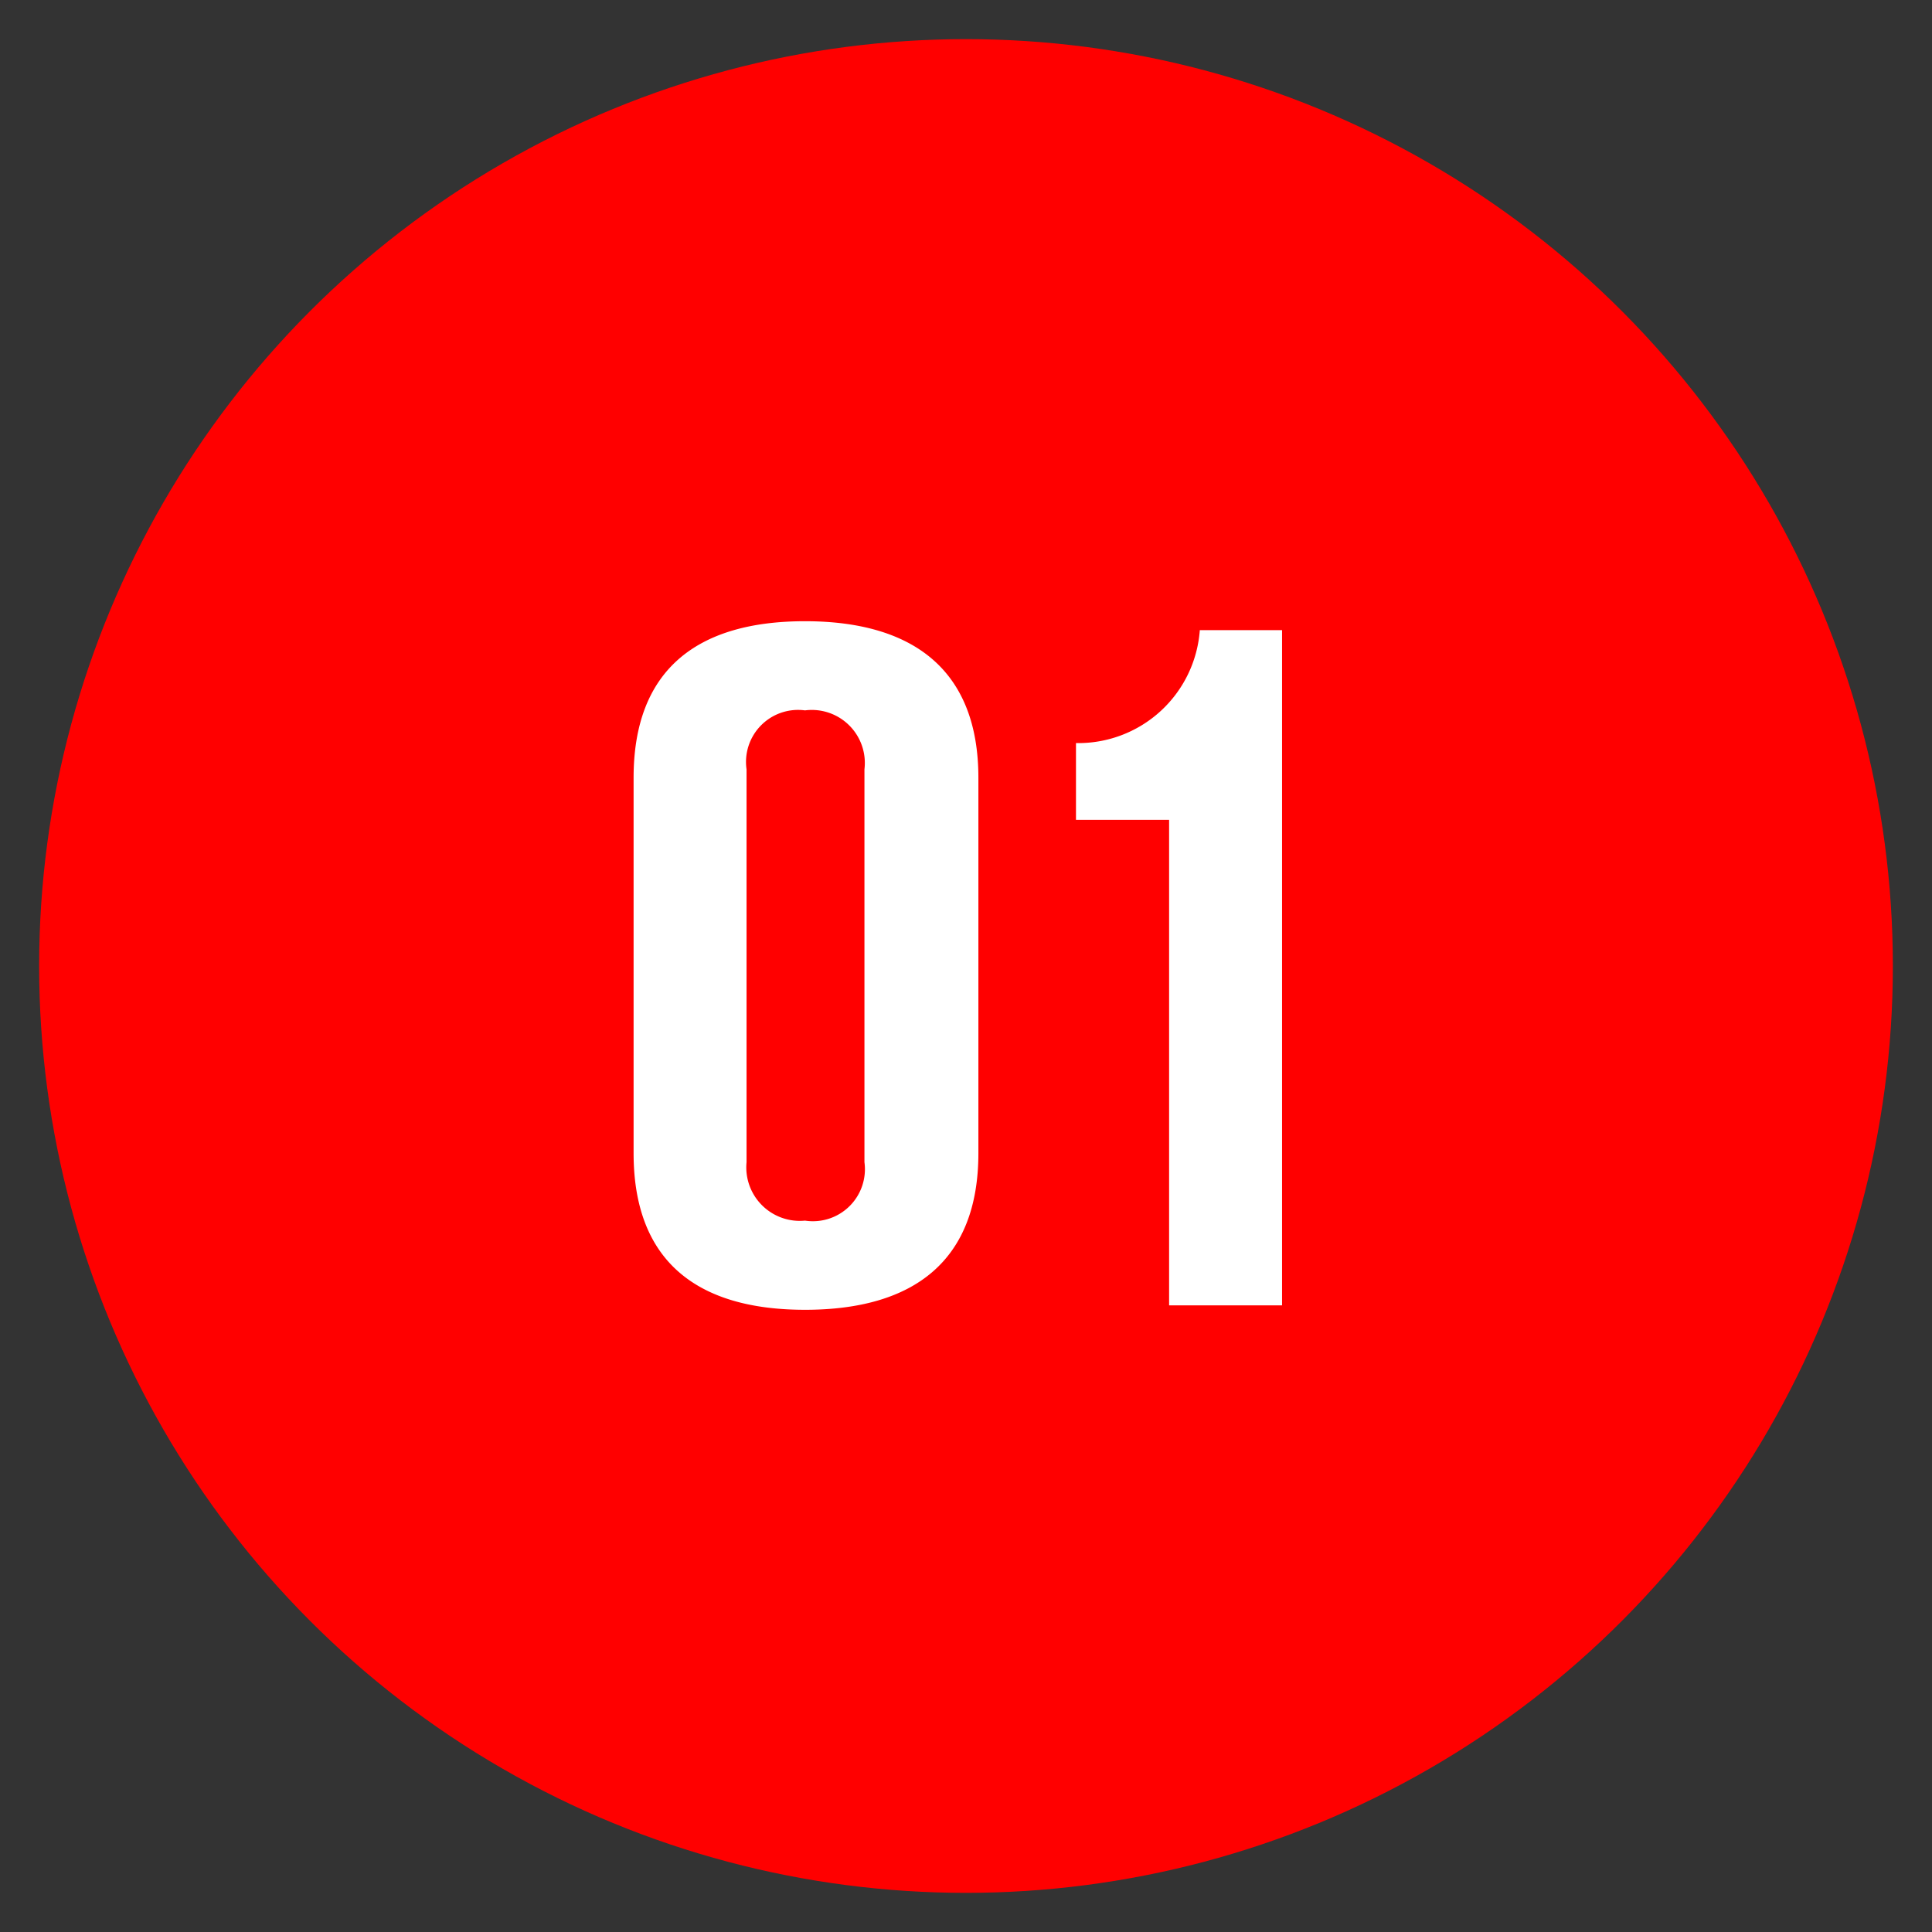
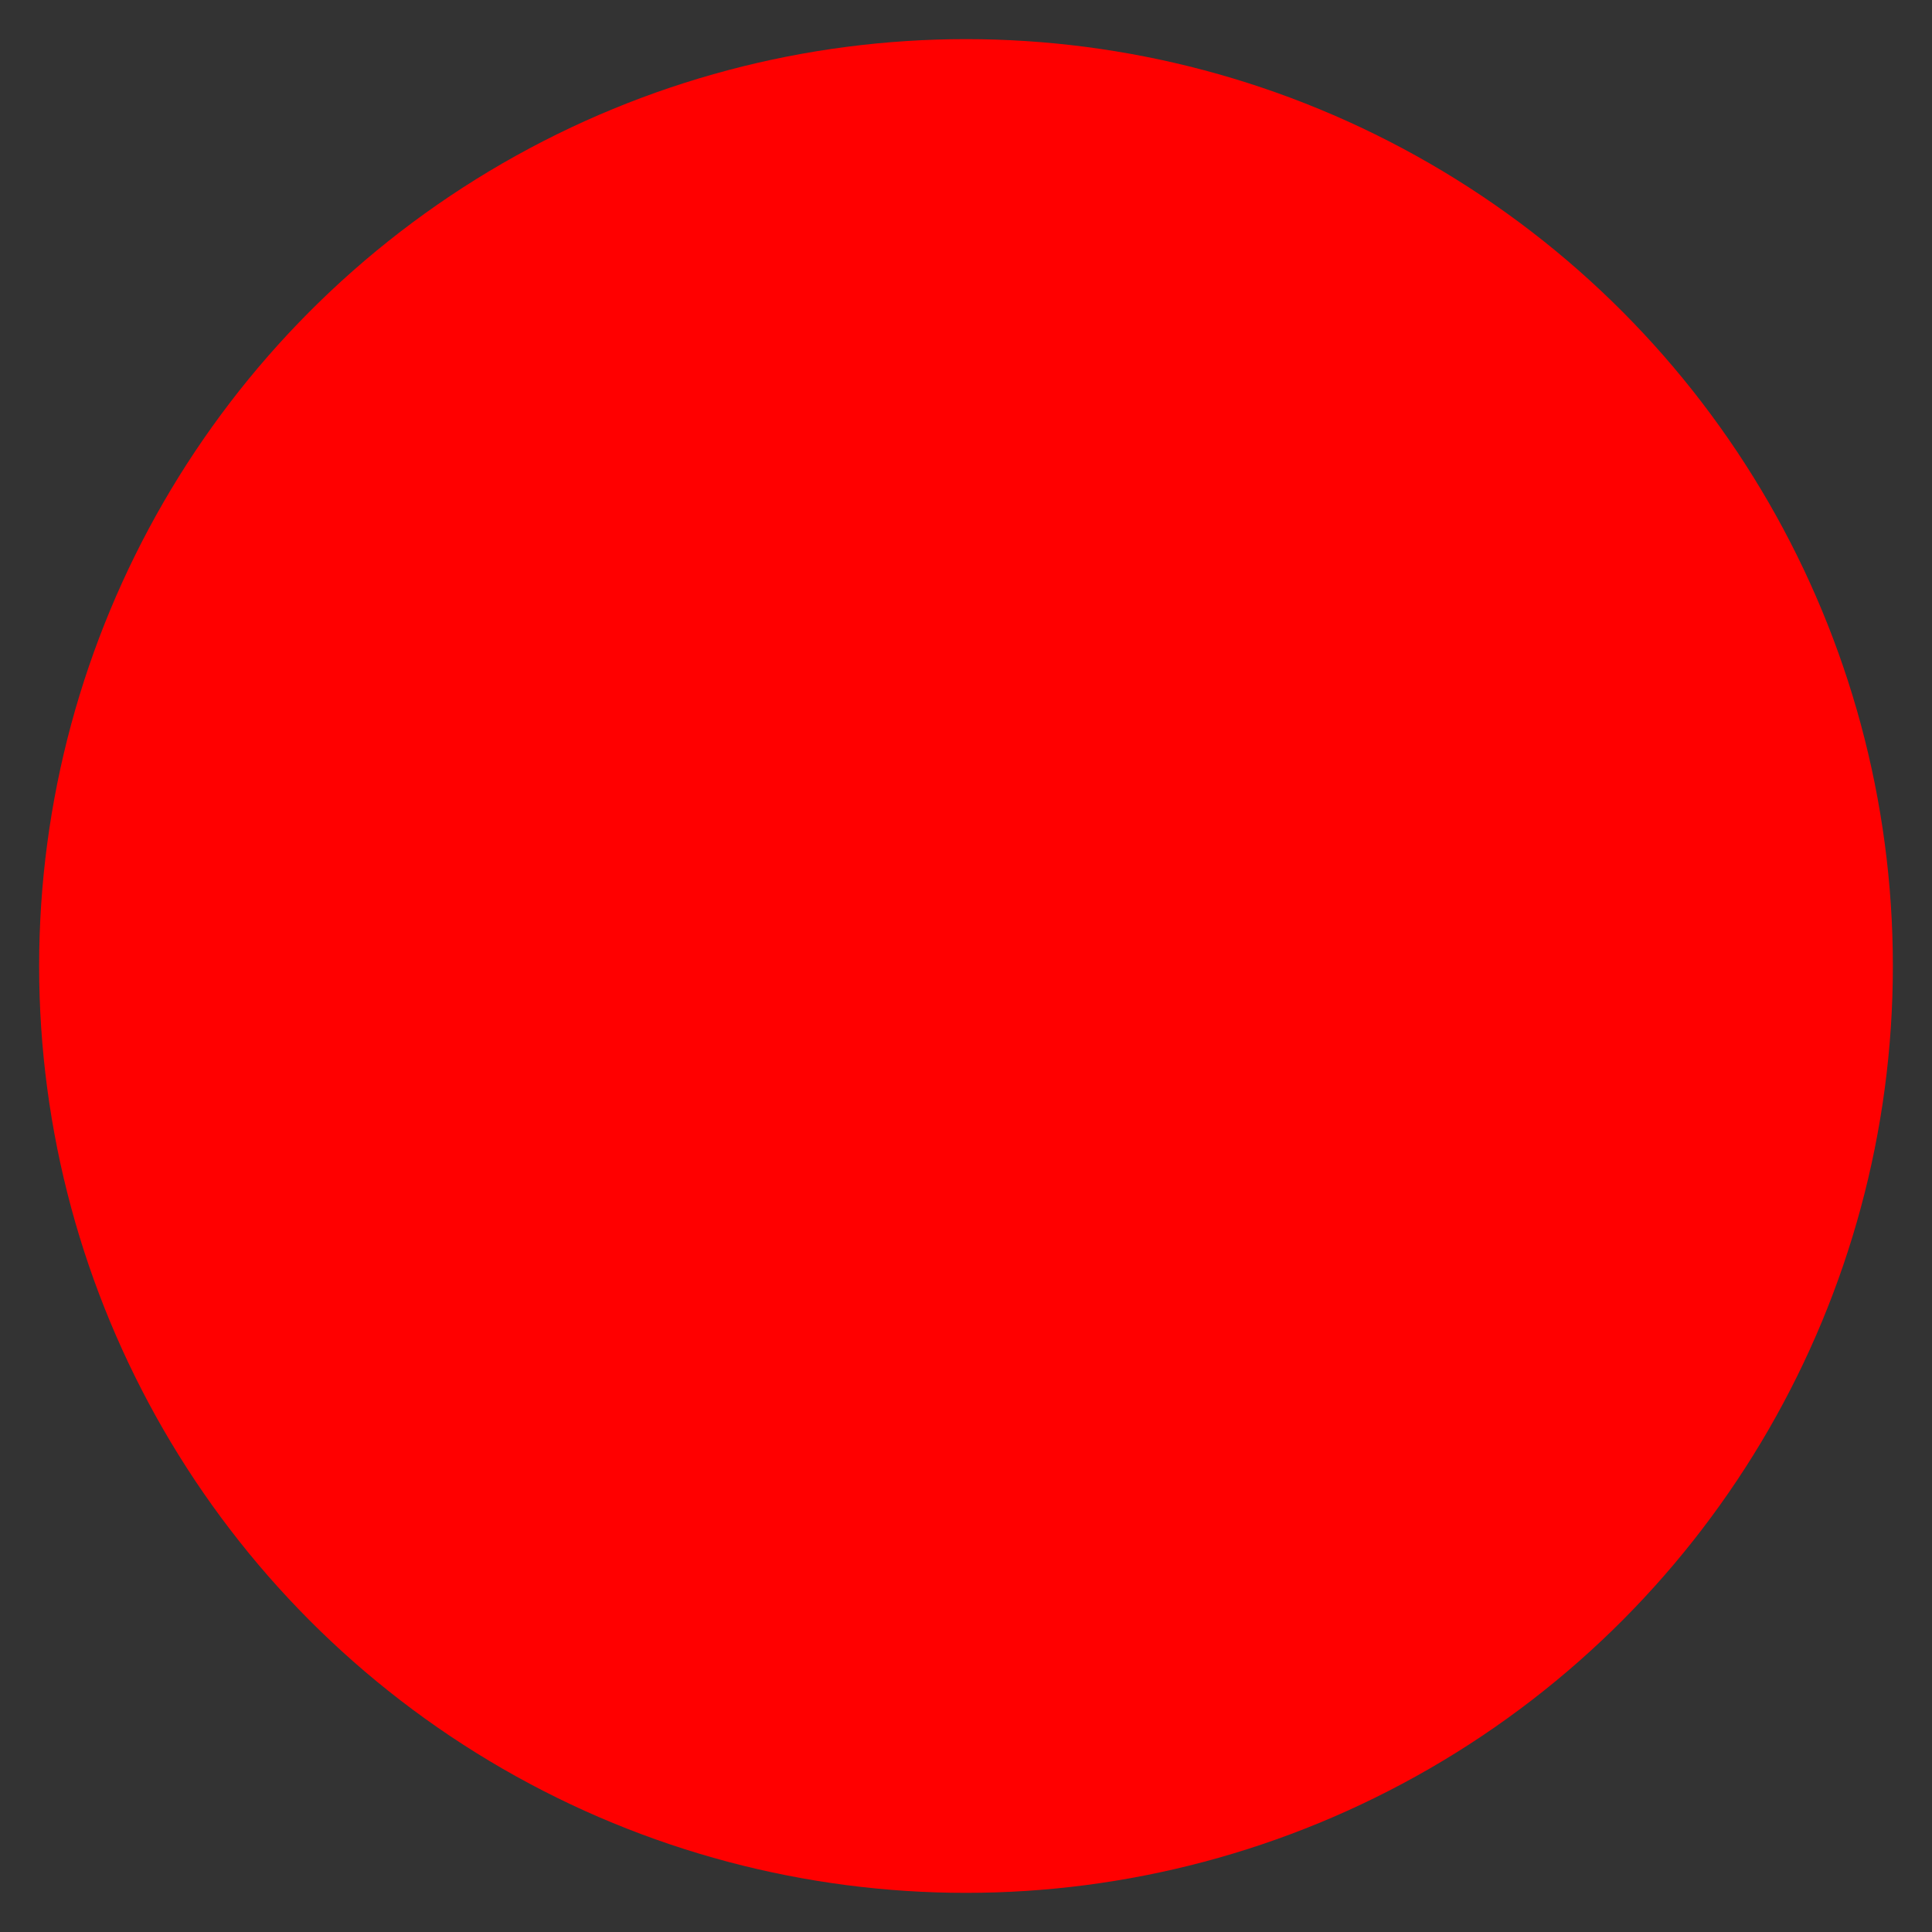
<svg xmlns="http://www.w3.org/2000/svg" id="Layer_1" data-name="Layer 1" viewBox="0 0 39 39">
  <rect x="0" y="0" width="39" height="39" fill="#333333" stroke="none" />
  <defs>
    <style>.cls-1{fill:red;}.cls-2{fill:#fff;}</style>
  </defs>
  <title>01</title>
  <circle class="cls-1" cx="19.5" cy="19.5" r="18.71" />
-   <path class="cls-2" d="M19.75,15.7v7.58c0,2.17-1.3,3.16-3.5,3.16s-3.46-1-3.46-3.16V15.7c0-2.17,1.27-3.16,3.46-3.16S19.75,13.53,19.75,15.7Zm-2.3-.17a1.07,1.07,0,0,0-1.2-1.19,1.05,1.05,0,0,0-1.18,1.19v7.93a1.08,1.08,0,0,0,1.18,1.18,1.05,1.05,0,0,0,1.2-1.18Z" />
-   <path class="cls-2" d="M21.72,15a2.46,2.46,0,0,0,2.5-2.28h1.66V26.35H23.6v-9.8H21.72Z" />
</svg>